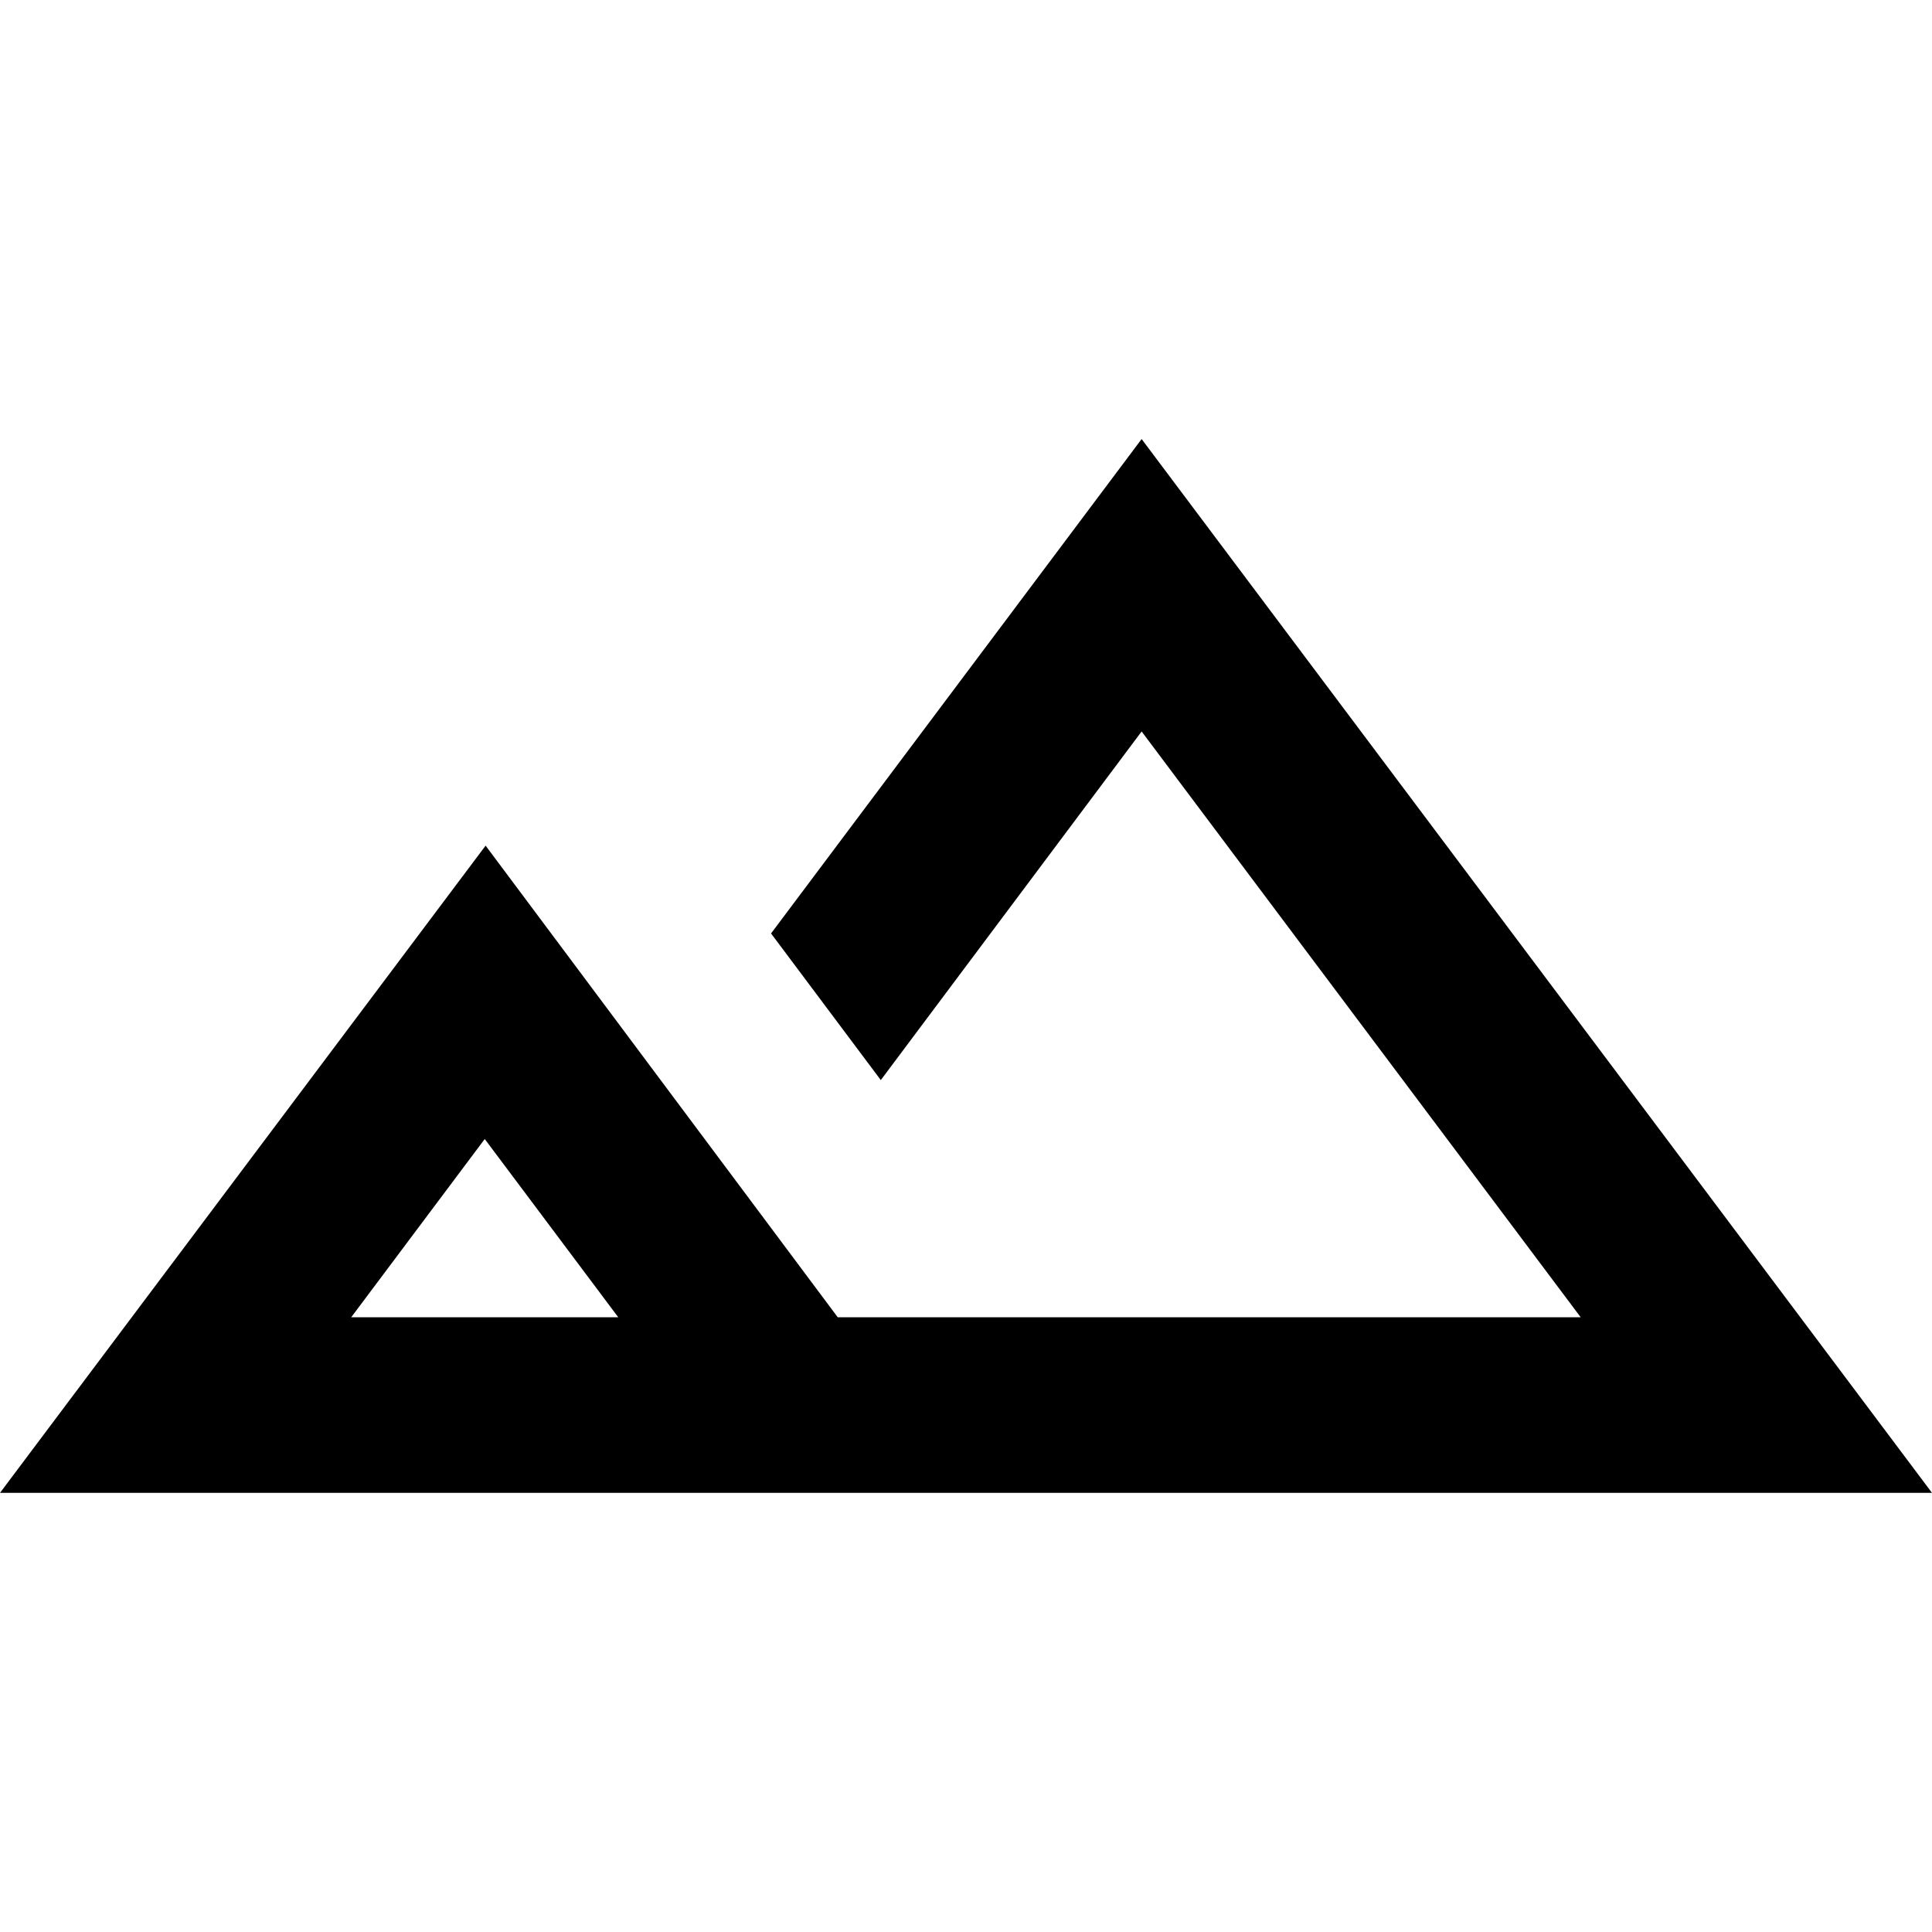
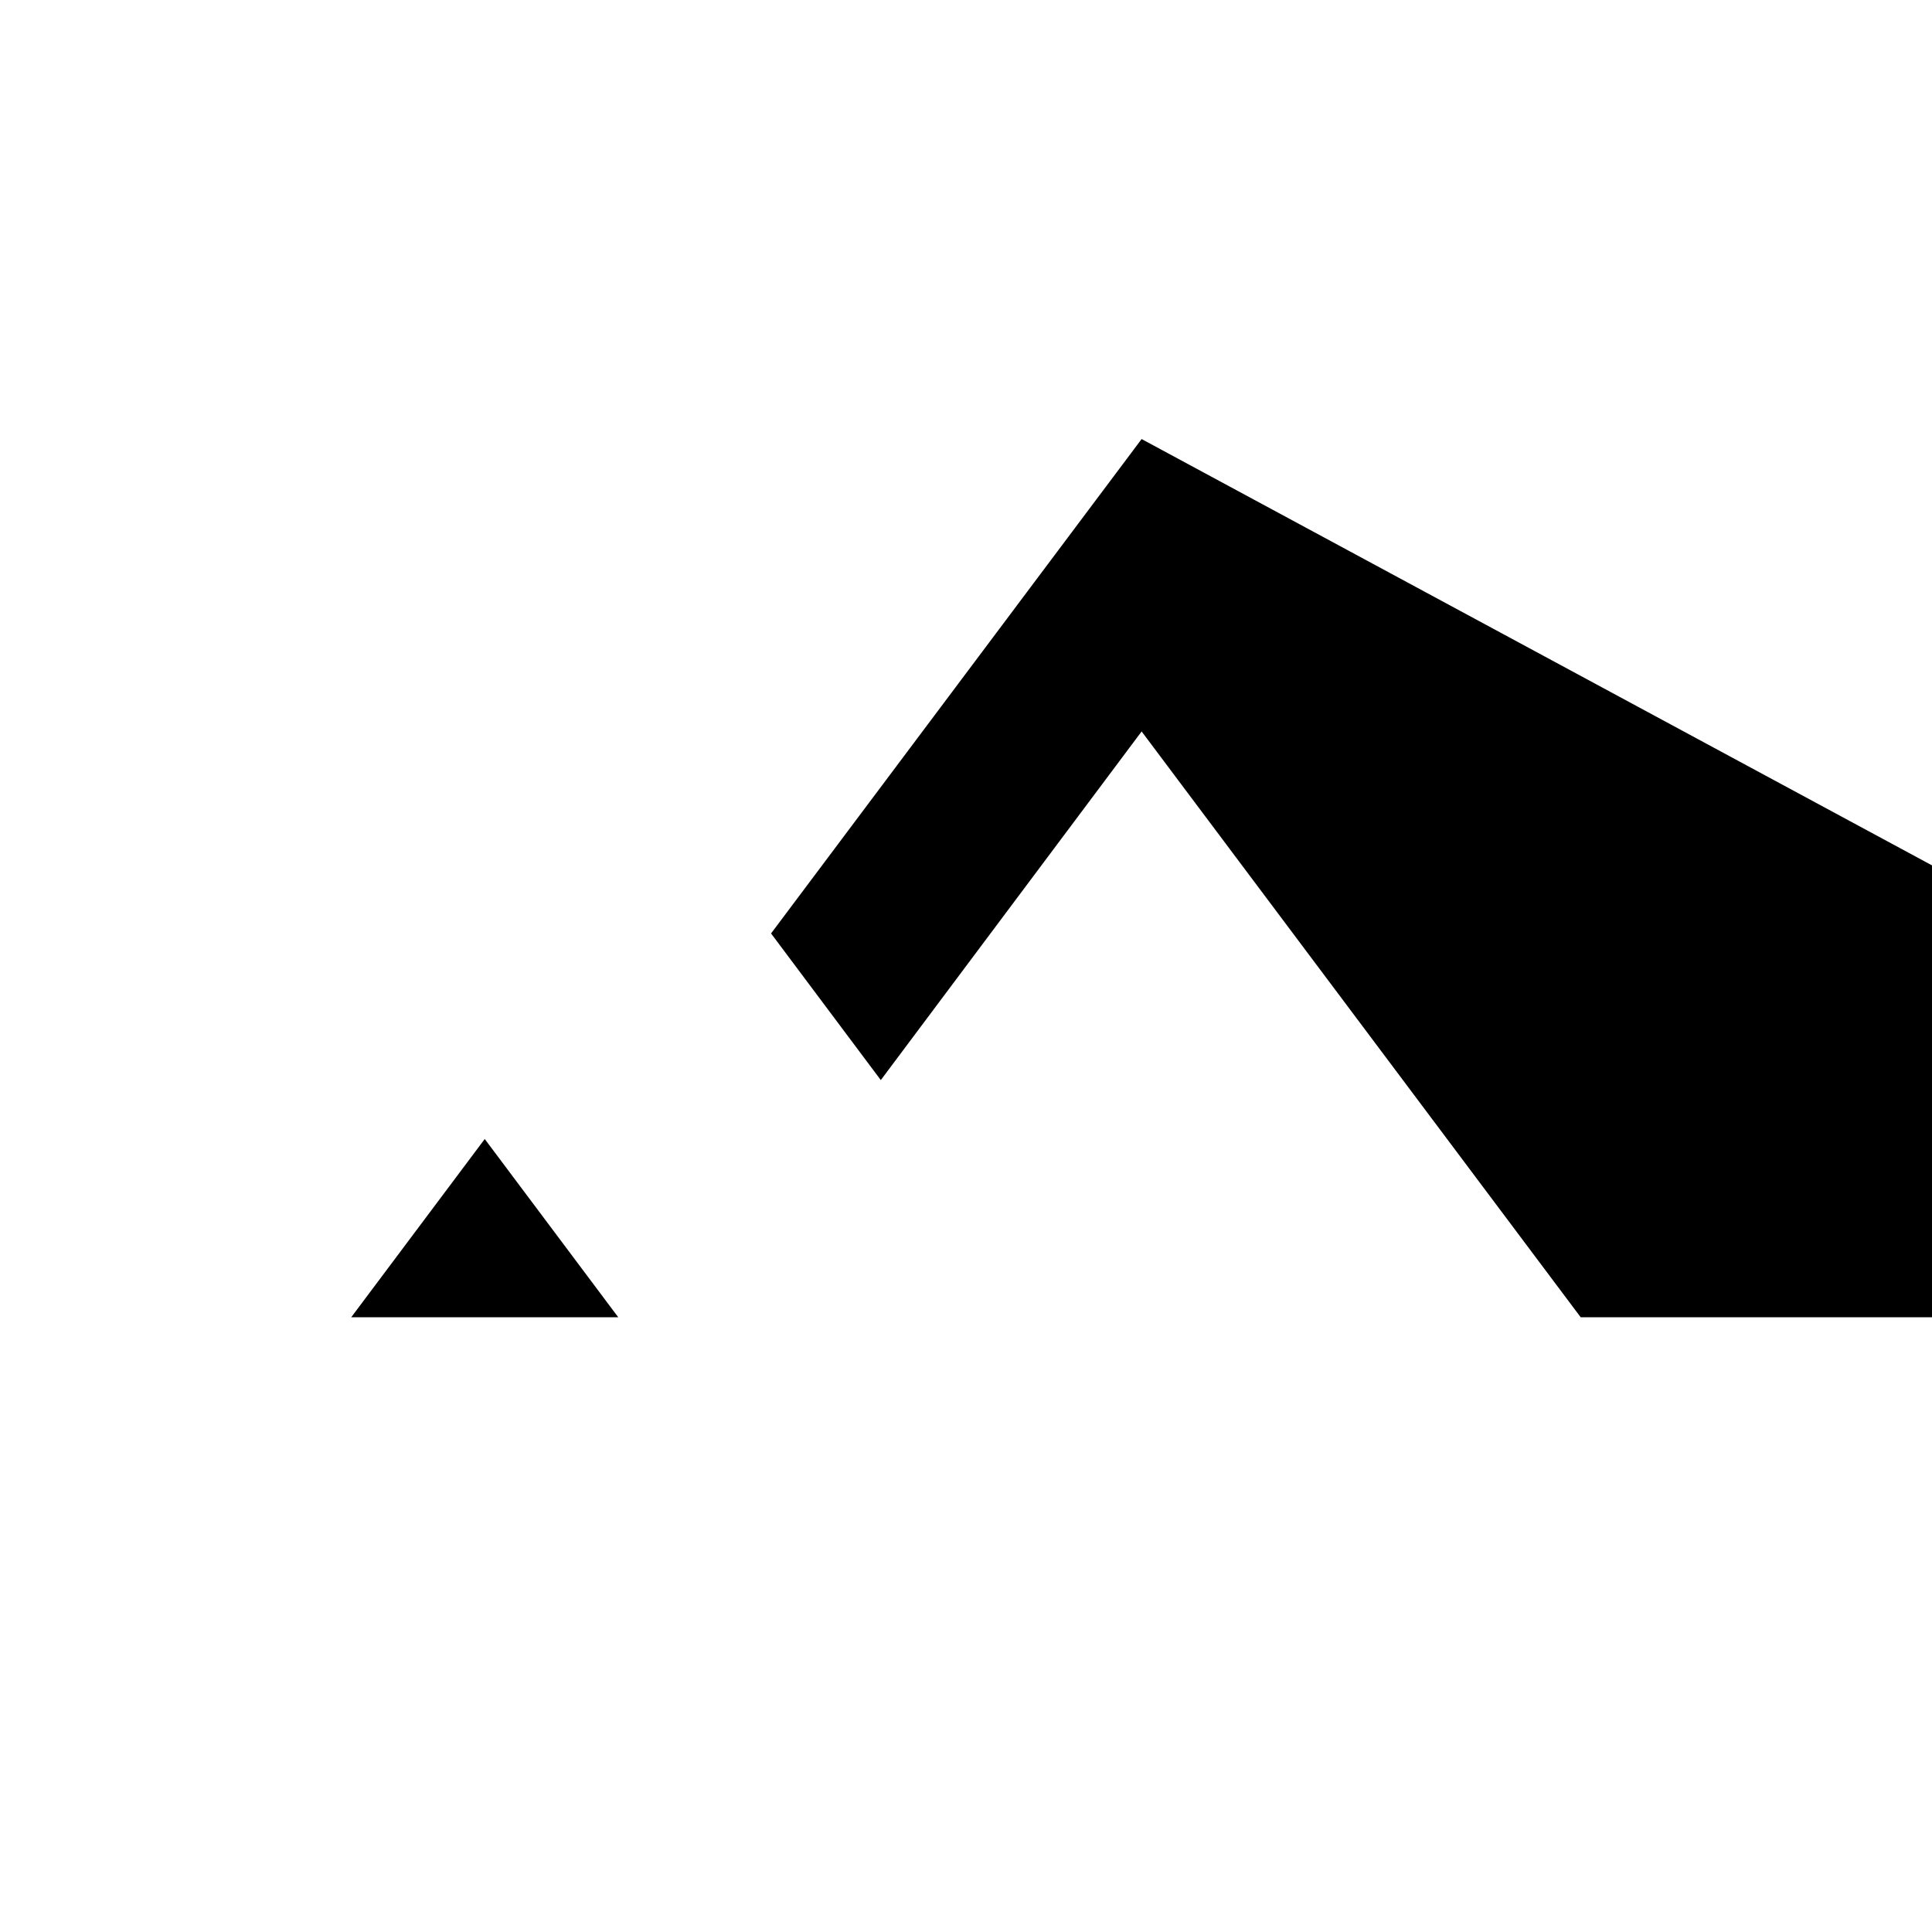
<svg xmlns="http://www.w3.org/2000/svg" fill="none" viewBox="0 0 20 20">
-   <path d="m11.818 4.545-3.836 5.118 1.136 1.518 2.7-3.609 4.545 6.064h-7.691l-3.645-4.882-5.027 6.7h20zm-8.182 9.091 1.382-1.845 1.382 1.845z" fill="currentColor" />
+   <path d="m11.818 4.545-3.836 5.118 1.136 1.518 2.7-3.609 4.545 6.064h-7.691h20zm-8.182 9.091 1.382-1.845 1.382 1.845z" fill="currentColor" />
</svg>